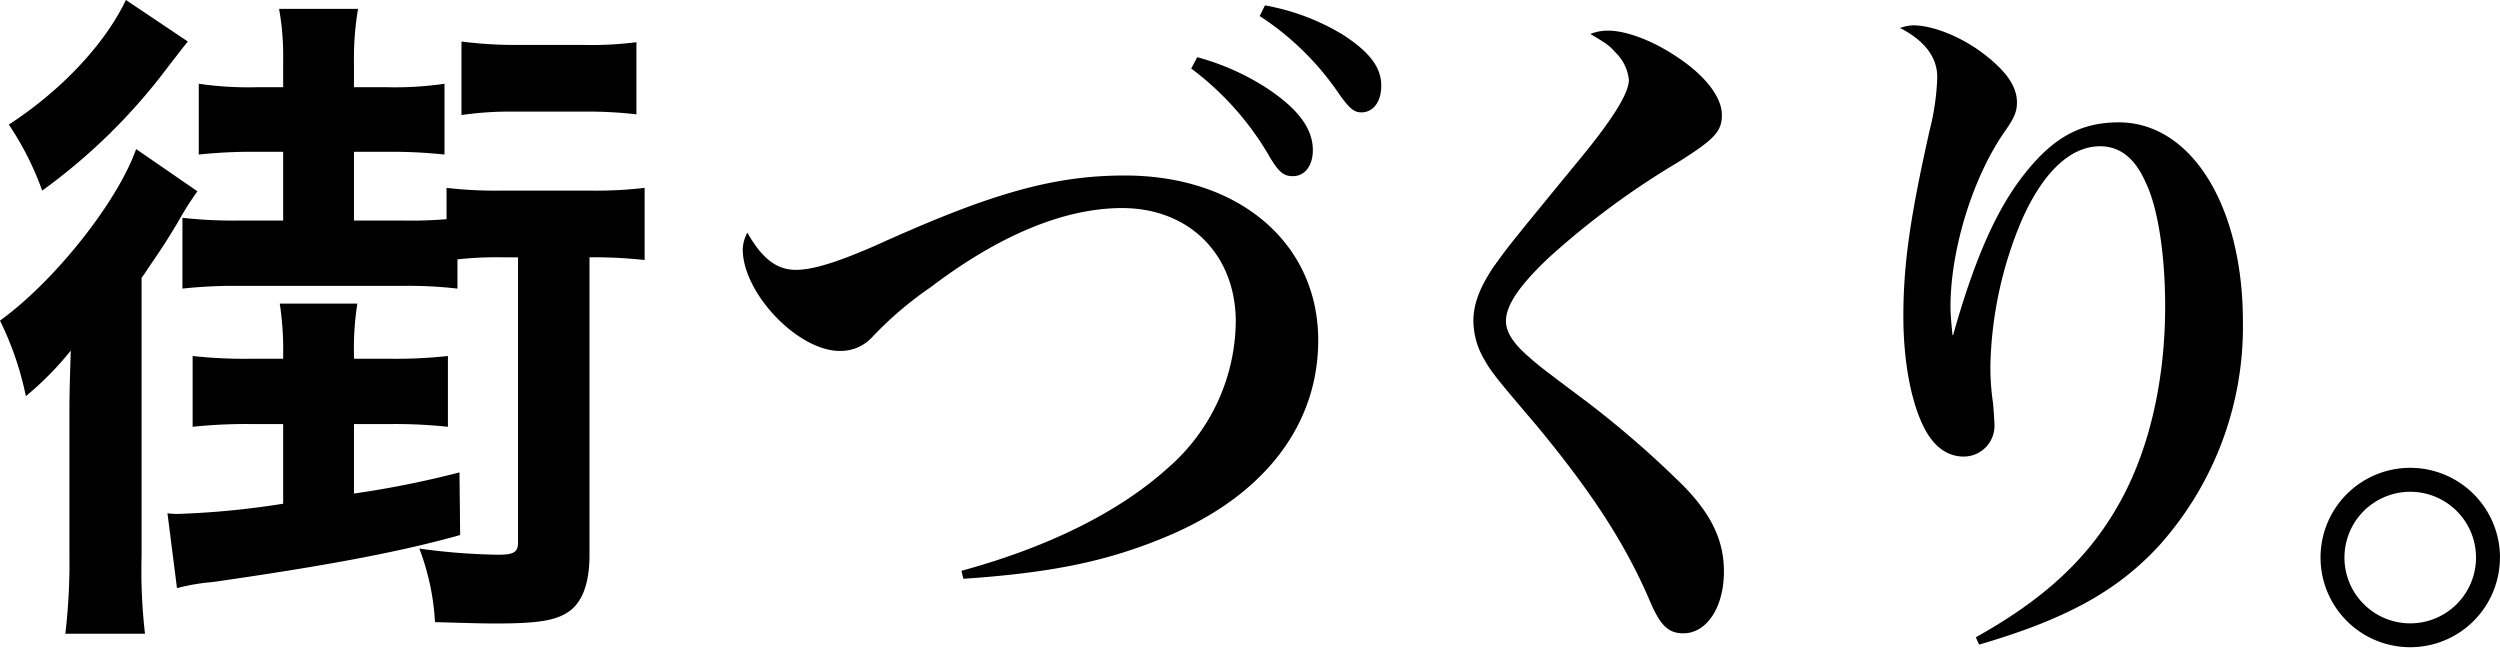
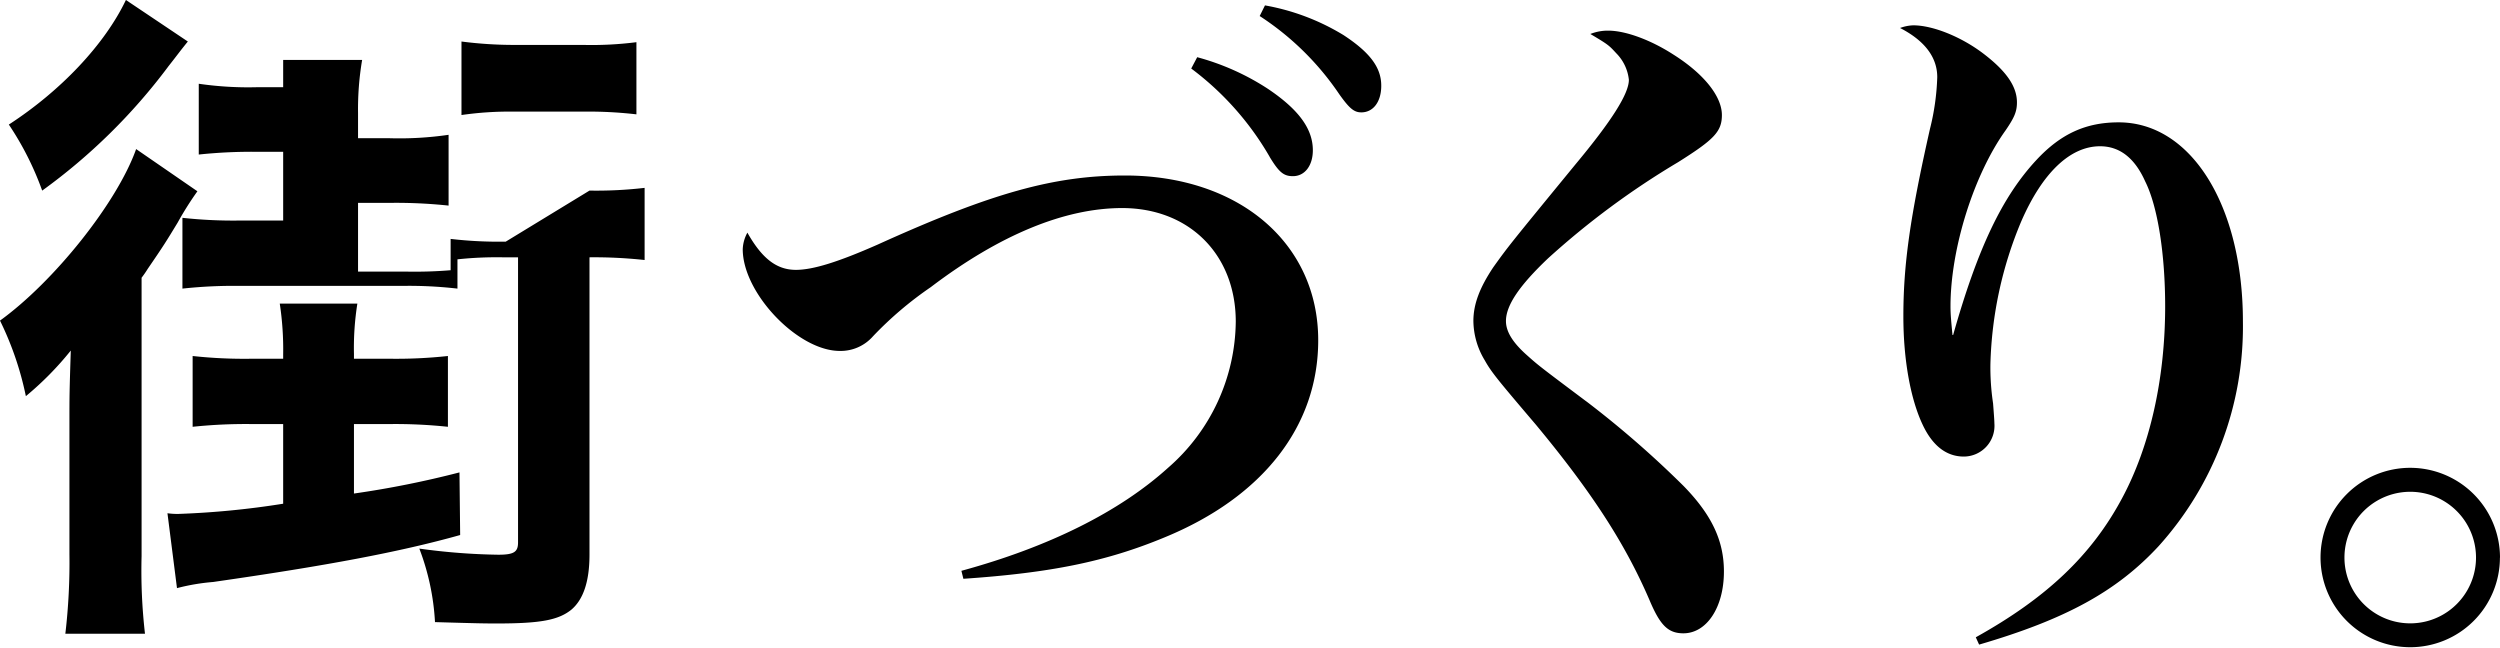
<svg xmlns="http://www.w3.org/2000/svg" width="331.086" height="85.808" viewBox="0 0 331.086 85.808">
-   <path d="M732.63,620.886a55.428,55.428,0,0,0,7.3-.361v9.555a62.2,62.2,0,0,0-7.3-.359v39.394q0,5.274-2.435,7.3c-1.713,1.352-4.056,1.8-9.826,1.8-1.352,0-2.073,0-8.2-.181a32.1,32.1,0,0,0-2.074-9.736,83.92,83.92,0,0,0,10.458.811c2.073,0,2.614-.36,2.614-1.623V629.721h-2.073a48.951,48.951,0,0,0-5.95.269v3.877a56.308,56.308,0,0,0-7.3-.361H686.383a63.359,63.359,0,0,0-7.662.361v-9.375a61.817,61.817,0,0,0,7.572.36h5.769v-9.1h-3.245a66.5,66.5,0,0,0-7.933.36v-9.375a45.512,45.512,0,0,0,7.933.452h3.245v-3.607a35.265,35.265,0,0,0-.541-6.761h10.458a39.068,39.068,0,0,0-.542,7.032v3.336h4.148a45,45,0,0,0,7.843-.452v9.375a65.861,65.861,0,0,0-7.843-.36h-4.148v9.1h6.311a58.11,58.11,0,0,0,5.95-.18v-4.147a55.429,55.429,0,0,0,7.3.361Zm-17.219,37.321a127.388,127.388,0,0,1-13.974,2.8v-9.2h4.6a66.436,66.436,0,0,1,7.844.36v-9.375a63.568,63.568,0,0,1-7.844.36h-4.6v-.631a37.514,37.514,0,0,1,.452-6.671H691.611a40.406,40.406,0,0,1,.451,6.761v.541h-4.056a63.291,63.291,0,0,1-7.934-.36v9.375a67.071,67.071,0,0,1,7.934-.36h4.056v10.547a112.264,112.264,0,0,1-13.882,1.352,9.366,9.366,0,0,1-1.443-.09L678,673.533a27.785,27.785,0,0,1,4.778-.812c15.055-2.163,24.7-3.966,32.724-6.22Zm-41.288-26.954c2.163-3.155,2.434-3.607,3.967-6.13a42.859,42.859,0,0,1,2.614-4.147l-8.114-5.589c-2.524,7.121-10.907,17.578-18.029,22.717a41.591,41.591,0,0,1,3.425,10.006,41.486,41.486,0,0,0,5.95-6.04c-.18,5.68-.18,5.86-.18,9.557v17.4a81.034,81.034,0,0,1-.541,10.547h10.547a73.239,73.239,0,0,1-.45-10.277v-36.87A13.352,13.352,0,0,0,674.123,631.253Zm2.7-26.774c1.353-1.713,1.443-1.893,2.614-3.336l-8.2-5.5c-2.795,5.859-8.564,11.989-15.506,16.5a39.744,39.744,0,0,1,4.417,8.745A77.389,77.389,0,0,0,676.827,604.479Zm54.9,5.949a55.116,55.116,0,0,1,7.122.361v-9.557a46.756,46.756,0,0,1-7.032.362h-9.285a54.519,54.519,0,0,1-6.851-.451v9.736a44.234,44.234,0,0,1,6.941-.451Zm71.8,8.459c-9.328,0-17.6,2.289-32.735,9.152-5.191,2.287-8.535,3.344-10.823,3.344-2.552,0-4.489-1.5-6.424-4.928a4.916,4.916,0,0,0-.616,2.2c0,5.809,7.3,13.465,12.847,13.465a5.691,5.691,0,0,0,4.4-1.936,47.606,47.606,0,0,1,7.656-6.512c9.151-6.952,17.775-10.472,25.343-10.472,8.887,0,15.048,6.16,15.048,15.047A25.961,25.961,0,0,1,809.25,657.6c-6.424,5.809-15.752,10.473-27.367,13.641l.263,1.056c11.617-.792,18.92-2.288,26.576-5.456,13.112-5.367,20.416-14.783,20.416-26.135C829.138,627.863,818.666,618.887,803.53,618.887Zm19.184-2.463c1.231,2.023,1.848,2.551,3.079,2.551,1.584,0,2.641-1.408,2.641-3.432,0-2.815-1.849-5.367-5.9-8.1a32.584,32.584,0,0,0-9.415-4.223l-.792,1.5A38.782,38.782,0,0,1,822.714,616.424Zm9.68-16.192a30.032,30.032,0,0,0-10.3-3.873l-.7,1.409a37.131,37.131,0,0,1,10.559,10.383c1.32,1.849,1.937,2.376,2.9,2.376,1.584,0,2.64-1.408,2.64-3.519C837.5,604.543,835.913,602.52,832.394,600.232Zm32.261,48.575c-6.336-4.752-6.336-4.752-8.008-6.248-1.847-1.672-2.639-3.08-2.639-4.4,0-2.111,1.847-4.752,5.544-8.271a106.945,106.945,0,0,1,17.247-12.76c4.752-2.992,5.807-4.047,5.807-6.248,0-2.463-2.376-5.455-6.423-8.008-2.992-1.935-6.336-3.168-8.624-3.168a6.218,6.218,0,0,0-2.375.441c2.375,1.408,2.463,1.5,3.431,2.551a5.857,5.857,0,0,1,1.672,3.521c0,1.847-2.288,5.456-7.128,11.263-8.8,10.736-8.8,10.736-10.823,13.552-1.761,2.64-2.641,4.84-2.641,7.127a10.231,10.231,0,0,0,1.5,5.193c.88,1.584,1.76,2.639,6.777,8.536,7.3,8.8,11.791,15.663,15.047,23.23,1.408,3.344,2.464,4.4,4.488,4.4,3.08,0,5.368-3.432,5.368-8.184,0-4.049-1.584-7.48-5.368-11.352A131.546,131.546,0,0,0,864.655,648.807Zm70.489-36.959c-4.313,0-7.657,1.5-10.913,5.015-4.487,4.84-7.744,11.616-11,23.144h-.087c-.176-1.849-.264-2.728-.264-3.784,0-7.657,3.08-17.424,7.3-23.32,1.144-1.672,1.5-2.464,1.5-3.7,0-2.111-1.409-4.135-4.4-6.424S910.5,599,907.952,599a5.539,5.539,0,0,0-1.76.352c3.256,1.671,4.928,3.872,4.928,6.511a32.028,32.028,0,0,1-.968,6.865c-2.64,11.7-3.52,17.951-3.52,24.815,0,5.808.968,11,2.552,14.344,1.32,2.815,3.168,4.223,5.456,4.223a4.076,4.076,0,0,0,4.047-4.4c0-.353-.087-1.5-.175-2.641a32.076,32.076,0,0,1-.352-5.191,52.153,52.153,0,0,1,4.048-18.832c2.815-6.512,6.512-10.031,10.472-10.031,2.551,0,4.575,1.5,5.983,4.664,1.672,3.343,2.64,9.679,2.64,16.543,0,9.591-2.024,18.567-5.72,25.431-4.048,7.568-10.031,13.2-19.359,18.391l.44.969c11.44-3.344,18.215-7.04,23.759-13.024A43.429,43.429,0,0,0,951.6,638.246C951.6,622.848,944.735,611.848,935.144,611.848Zm50.5,57.638A11.879,11.879,0,1,1,973.769,657.6,11.9,11.9,0,0,1,985.647,669.486Zm-3.167,0a8.711,8.711,0,1,0-17.423,0,8.711,8.711,0,0,0,17.423,0Z" transform="translate(-654.561 -595.645)" />
+   <path d="M732.63,620.886a55.428,55.428,0,0,0,7.3-.361v9.555a62.2,62.2,0,0,0-7.3-.359v39.394q0,5.274-2.435,7.3c-1.713,1.352-4.056,1.8-9.826,1.8-1.352,0-2.073,0-8.2-.181a32.1,32.1,0,0,0-2.074-9.736,83.92,83.92,0,0,0,10.458.811c2.073,0,2.614-.36,2.614-1.623V629.721h-2.073a48.951,48.951,0,0,0-5.95.269v3.877a56.308,56.308,0,0,0-7.3-.361H686.383a63.359,63.359,0,0,0-7.662.361v-9.375a61.817,61.817,0,0,0,7.572.36h5.769v-9.1h-3.245a66.5,66.5,0,0,0-7.933.36v-9.375a45.512,45.512,0,0,0,7.933.452h3.245v-3.607h10.458a39.068,39.068,0,0,0-.542,7.032v3.336h4.148a45,45,0,0,0,7.843-.452v9.375a65.861,65.861,0,0,0-7.843-.36h-4.148v9.1h6.311a58.11,58.11,0,0,0,5.95-.18v-4.147a55.429,55.429,0,0,0,7.3.361Zm-17.219,37.321a127.388,127.388,0,0,1-13.974,2.8v-9.2h4.6a66.436,66.436,0,0,1,7.844.36v-9.375a63.568,63.568,0,0,1-7.844.36h-4.6v-.631a37.514,37.514,0,0,1,.452-6.671H691.611a40.406,40.406,0,0,1,.451,6.761v.541h-4.056a63.291,63.291,0,0,1-7.934-.36v9.375a67.071,67.071,0,0,1,7.934-.36h4.056v10.547a112.264,112.264,0,0,1-13.882,1.352,9.366,9.366,0,0,1-1.443-.09L678,673.533a27.785,27.785,0,0,1,4.778-.812c15.055-2.163,24.7-3.966,32.724-6.22Zm-41.288-26.954c2.163-3.155,2.434-3.607,3.967-6.13a42.859,42.859,0,0,1,2.614-4.147l-8.114-5.589c-2.524,7.121-10.907,17.578-18.029,22.717a41.591,41.591,0,0,1,3.425,10.006,41.486,41.486,0,0,0,5.95-6.04c-.18,5.68-.18,5.86-.18,9.557v17.4a81.034,81.034,0,0,1-.541,10.547h10.547a73.239,73.239,0,0,1-.45-10.277v-36.87A13.352,13.352,0,0,0,674.123,631.253Zm2.7-26.774c1.353-1.713,1.443-1.893,2.614-3.336l-8.2-5.5c-2.795,5.859-8.564,11.989-15.506,16.5a39.744,39.744,0,0,1,4.417,8.745A77.389,77.389,0,0,0,676.827,604.479Zm54.9,5.949a55.116,55.116,0,0,1,7.122.361v-9.557a46.756,46.756,0,0,1-7.032.362h-9.285a54.519,54.519,0,0,1-6.851-.451v9.736a44.234,44.234,0,0,1,6.941-.451Zm71.8,8.459c-9.328,0-17.6,2.289-32.735,9.152-5.191,2.287-8.535,3.344-10.823,3.344-2.552,0-4.489-1.5-6.424-4.928a4.916,4.916,0,0,0-.616,2.2c0,5.809,7.3,13.465,12.847,13.465a5.691,5.691,0,0,0,4.4-1.936,47.606,47.606,0,0,1,7.656-6.512c9.151-6.952,17.775-10.472,25.343-10.472,8.887,0,15.048,6.16,15.048,15.047A25.961,25.961,0,0,1,809.25,657.6c-6.424,5.809-15.752,10.473-27.367,13.641l.263,1.056c11.617-.792,18.92-2.288,26.576-5.456,13.112-5.367,20.416-14.783,20.416-26.135C829.138,627.863,818.666,618.887,803.53,618.887Zm19.184-2.463c1.231,2.023,1.848,2.551,3.079,2.551,1.584,0,2.641-1.408,2.641-3.432,0-2.815-1.849-5.367-5.9-8.1a32.584,32.584,0,0,0-9.415-4.223l-.792,1.5A38.782,38.782,0,0,1,822.714,616.424Zm9.68-16.192a30.032,30.032,0,0,0-10.3-3.873l-.7,1.409a37.131,37.131,0,0,1,10.559,10.383c1.32,1.849,1.937,2.376,2.9,2.376,1.584,0,2.64-1.408,2.64-3.519C837.5,604.543,835.913,602.52,832.394,600.232Zm32.261,48.575c-6.336-4.752-6.336-4.752-8.008-6.248-1.847-1.672-2.639-3.08-2.639-4.4,0-2.111,1.847-4.752,5.544-8.271a106.945,106.945,0,0,1,17.247-12.76c4.752-2.992,5.807-4.047,5.807-6.248,0-2.463-2.376-5.455-6.423-8.008-2.992-1.935-6.336-3.168-8.624-3.168a6.218,6.218,0,0,0-2.375.441c2.375,1.408,2.463,1.5,3.431,2.551a5.857,5.857,0,0,1,1.672,3.521c0,1.847-2.288,5.456-7.128,11.263-8.8,10.736-8.8,10.736-10.823,13.552-1.761,2.64-2.641,4.84-2.641,7.127a10.231,10.231,0,0,0,1.5,5.193c.88,1.584,1.76,2.639,6.777,8.536,7.3,8.8,11.791,15.663,15.047,23.23,1.408,3.344,2.464,4.4,4.488,4.4,3.08,0,5.368-3.432,5.368-8.184,0-4.049-1.584-7.48-5.368-11.352A131.546,131.546,0,0,0,864.655,648.807Zm70.489-36.959c-4.313,0-7.657,1.5-10.913,5.015-4.487,4.84-7.744,11.616-11,23.144h-.087c-.176-1.849-.264-2.728-.264-3.784,0-7.657,3.08-17.424,7.3-23.32,1.144-1.672,1.5-2.464,1.5-3.7,0-2.111-1.409-4.135-4.4-6.424S910.5,599,907.952,599a5.539,5.539,0,0,0-1.76.352c3.256,1.671,4.928,3.872,4.928,6.511a32.028,32.028,0,0,1-.968,6.865c-2.64,11.7-3.52,17.951-3.52,24.815,0,5.808.968,11,2.552,14.344,1.32,2.815,3.168,4.223,5.456,4.223a4.076,4.076,0,0,0,4.047-4.4c0-.353-.087-1.5-.175-2.641a32.076,32.076,0,0,1-.352-5.191,52.153,52.153,0,0,1,4.048-18.832c2.815-6.512,6.512-10.031,10.472-10.031,2.551,0,4.575,1.5,5.983,4.664,1.672,3.343,2.64,9.679,2.64,16.543,0,9.591-2.024,18.567-5.72,25.431-4.048,7.568-10.031,13.2-19.359,18.391l.44.969c11.44-3.344,18.215-7.04,23.759-13.024A43.429,43.429,0,0,0,951.6,638.246C951.6,622.848,944.735,611.848,935.144,611.848Zm50.5,57.638A11.879,11.879,0,1,1,973.769,657.6,11.9,11.9,0,0,1,985.647,669.486Zm-3.167,0a8.711,8.711,0,1,0-17.423,0,8.711,8.711,0,0,0,17.423,0Z" transform="translate(-654.561 -595.645)" />
</svg>